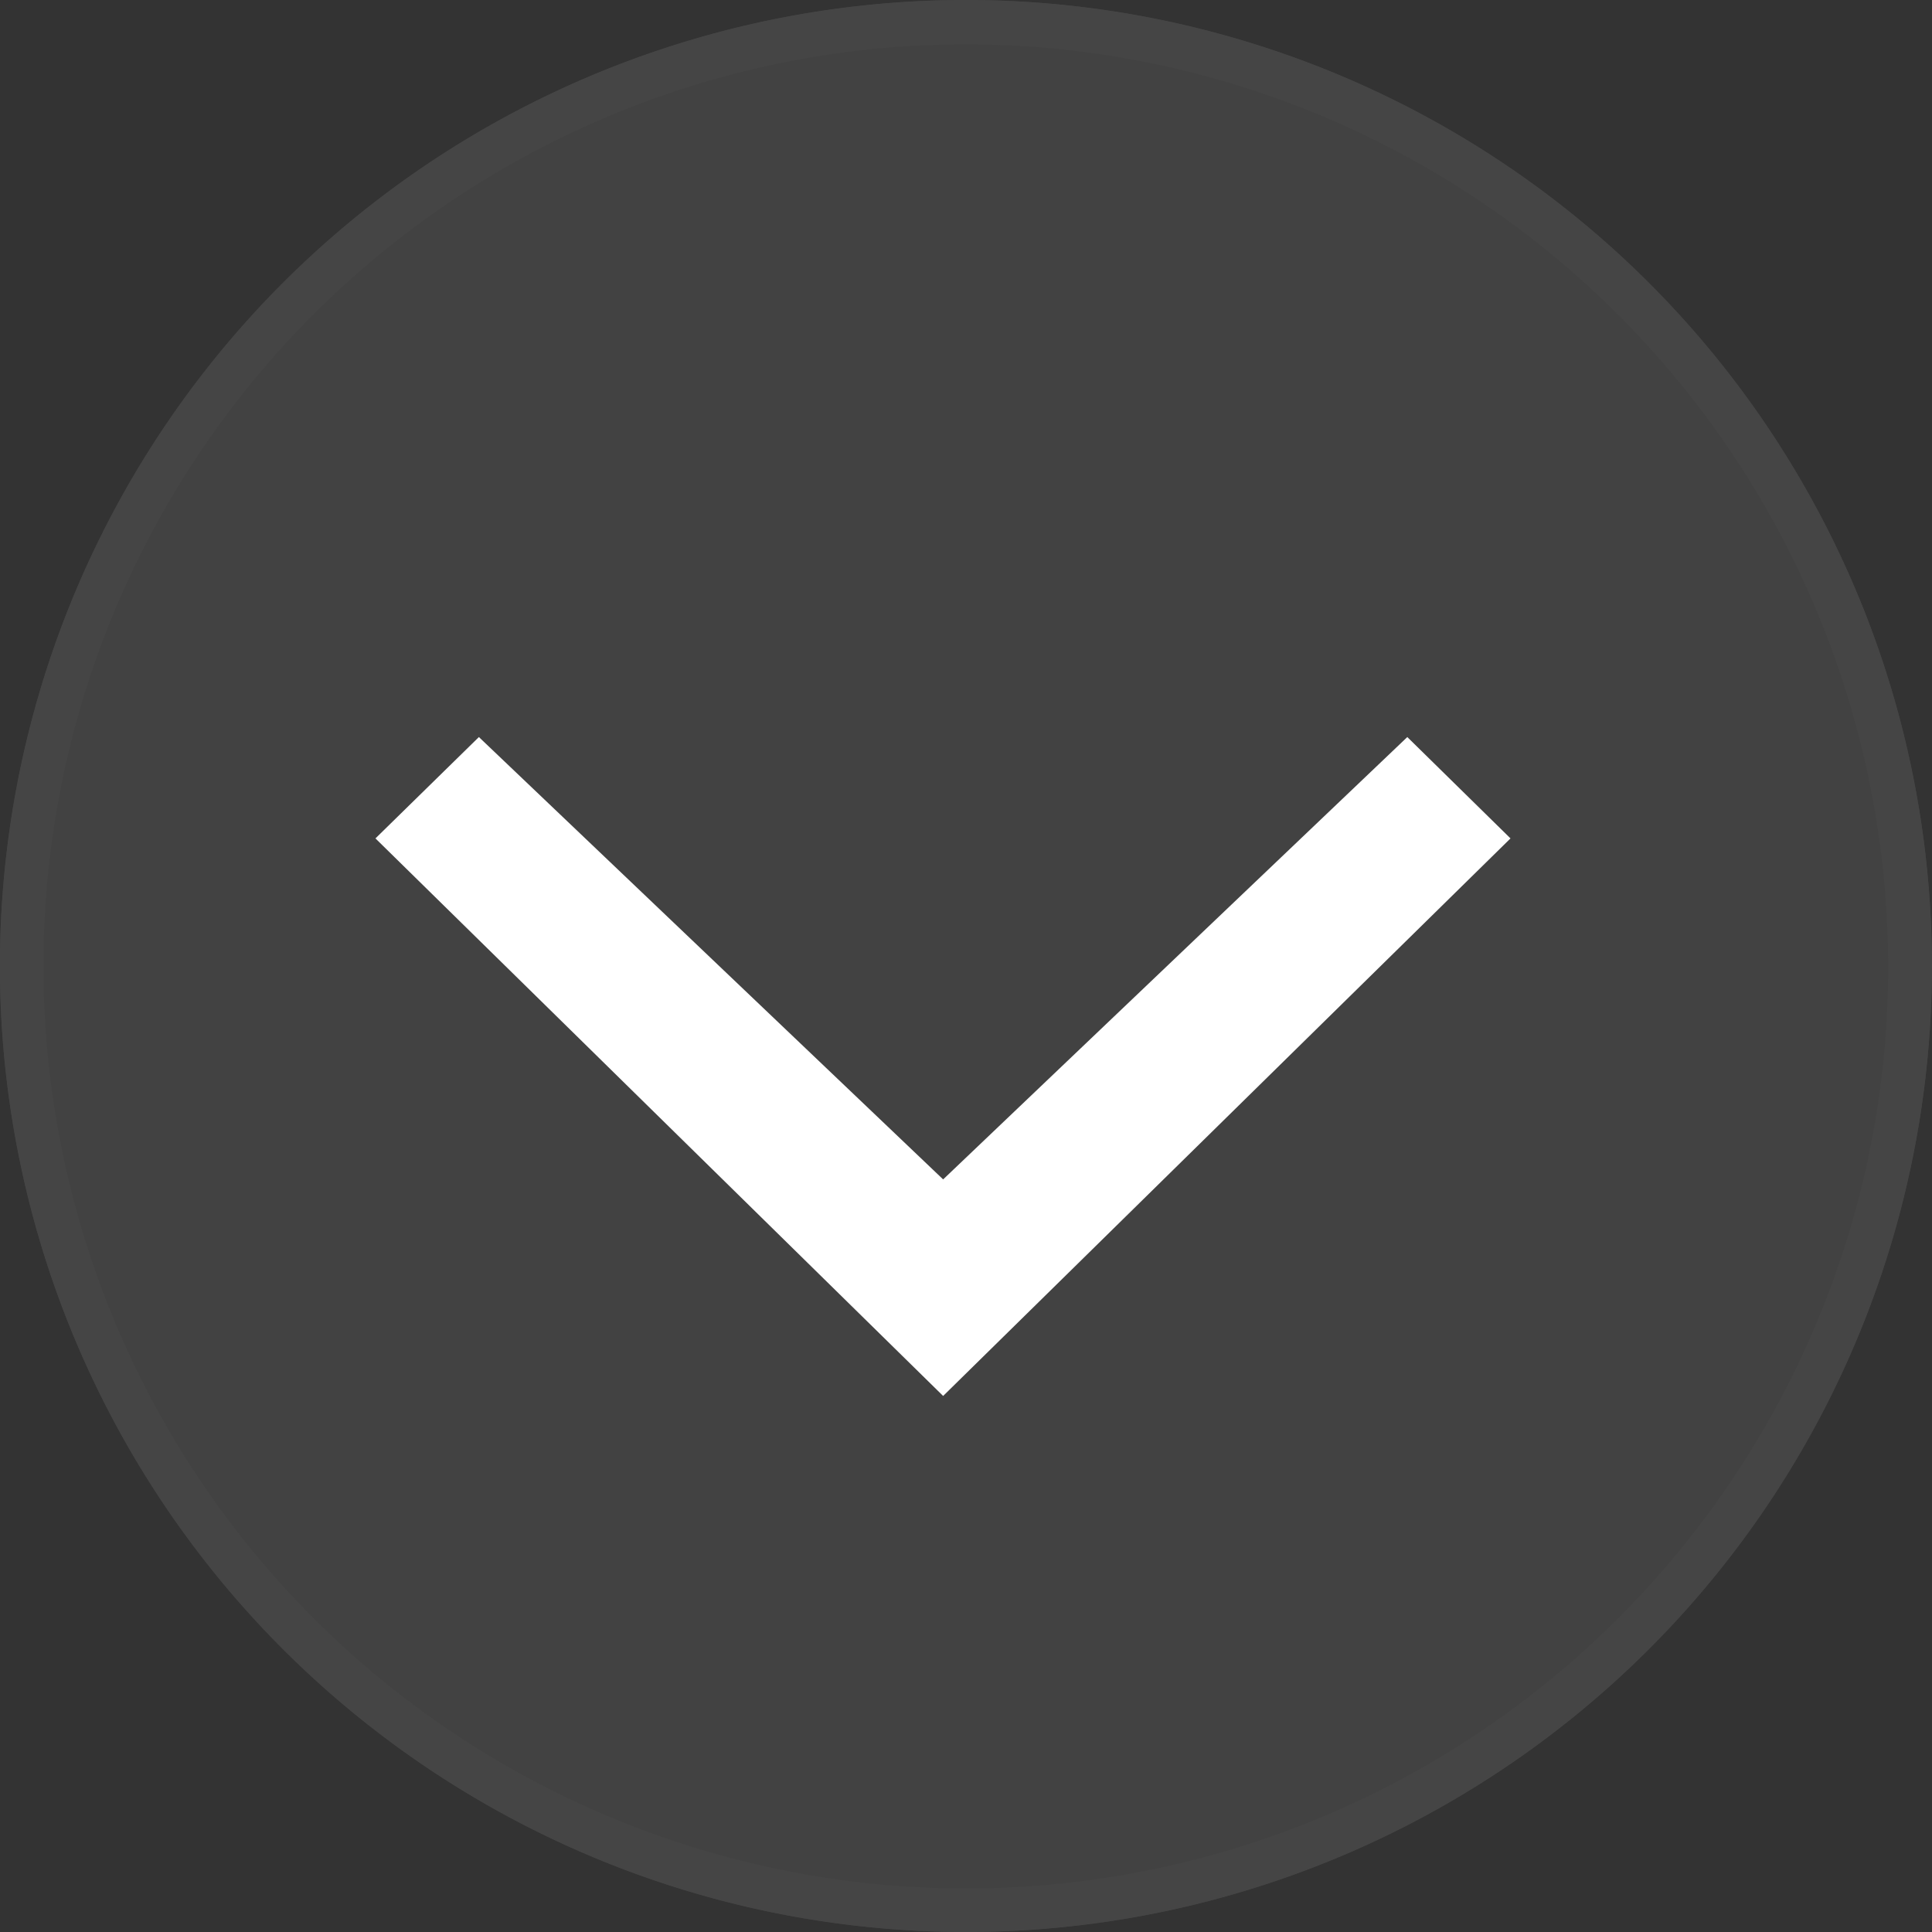
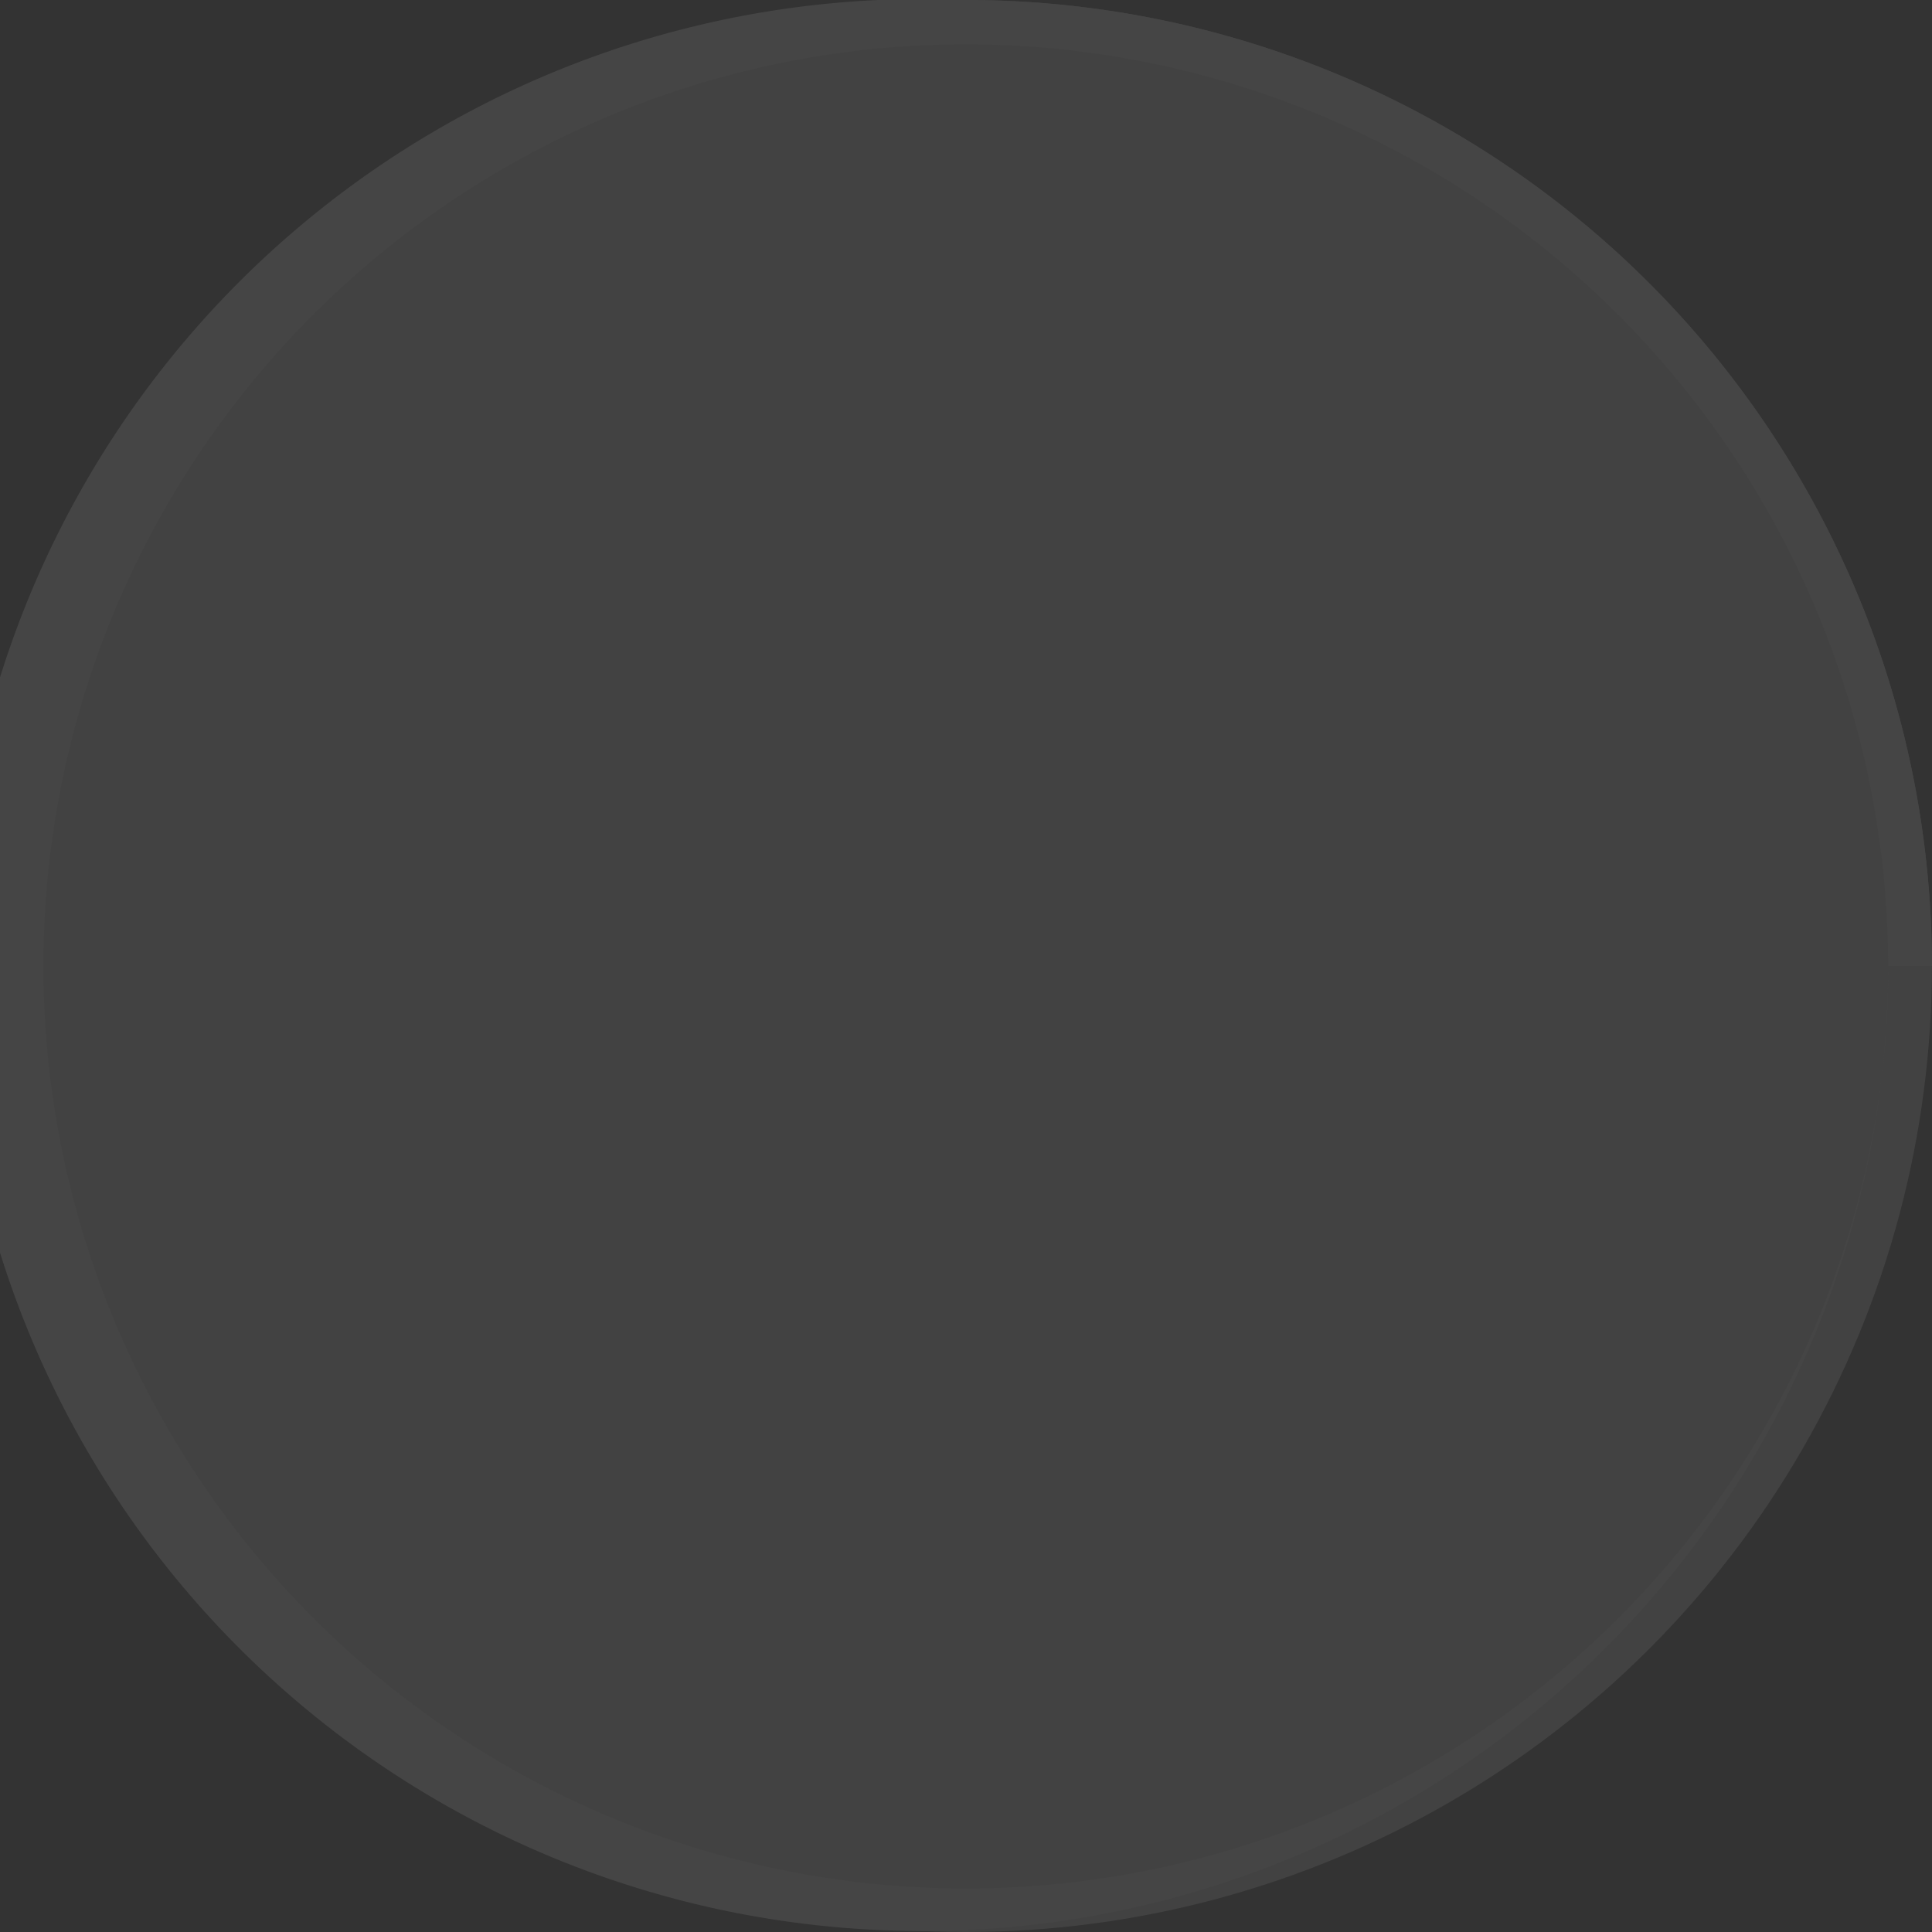
<svg xmlns="http://www.w3.org/2000/svg" width="24" height="24" viewBox="0 0 24 24">
  <rect x="0" y="0" width="24" height="24" fill="#333333" stroke="none" />
  <g id="Group_8971" data-name="Group 8971" transform="translate(-197.193 -616.401)">
    <g id="Group_8972" data-name="Group 8972" transform="translate(10.023 -20.255)">
      <g id="Group_336" data-name="Group 336" transform="translate(211.169 636.656) rotate(90)" opacity="0.3">
        <ellipse id="Ellipse_336" data-name="Ellipse 336" cx="12" cy="12" rx="12" ry="12" transform="translate(0 0)" fill="#666" />
-         <path id="Ellipse_336_-_Outline" data-name="Ellipse 336 - Outline" d="M12,.543A11.461,11.461,0,0,0,7.54,22.557,11.46,11.46,0,0,0,16.46,1.443,11.385,11.385,0,0,0,12,.543M12,0A12,12,0,1,1,0,12,12,12,0,0,1,12,0Z" fill="#707070" />
+         <path id="Ellipse_336_-_Outline" data-name="Ellipse 336 - Outline" d="M12,.543A11.461,11.461,0,0,0,7.54,22.557,11.46,11.46,0,0,0,16.46,1.443,11.385,11.385,0,0,0,12,.543A12,12,0,1,1,0,12,12,12,0,0,1,12,0Z" fill="#707070" />
      </g>
      <g id="Group_775" data-name="Group 775" transform="translate(191.837 645.812)">
-         <path id="Path_379" data-name="Path 379" d="M1.259,14.1,0,12.815,5.495,7.048,0,1.282,1.259,0,8.185,7.048Z" transform="translate(14.097) rotate(90)" fill="#fff" />
-       </g>
+         </g>
    </g>
  </g>
</svg>